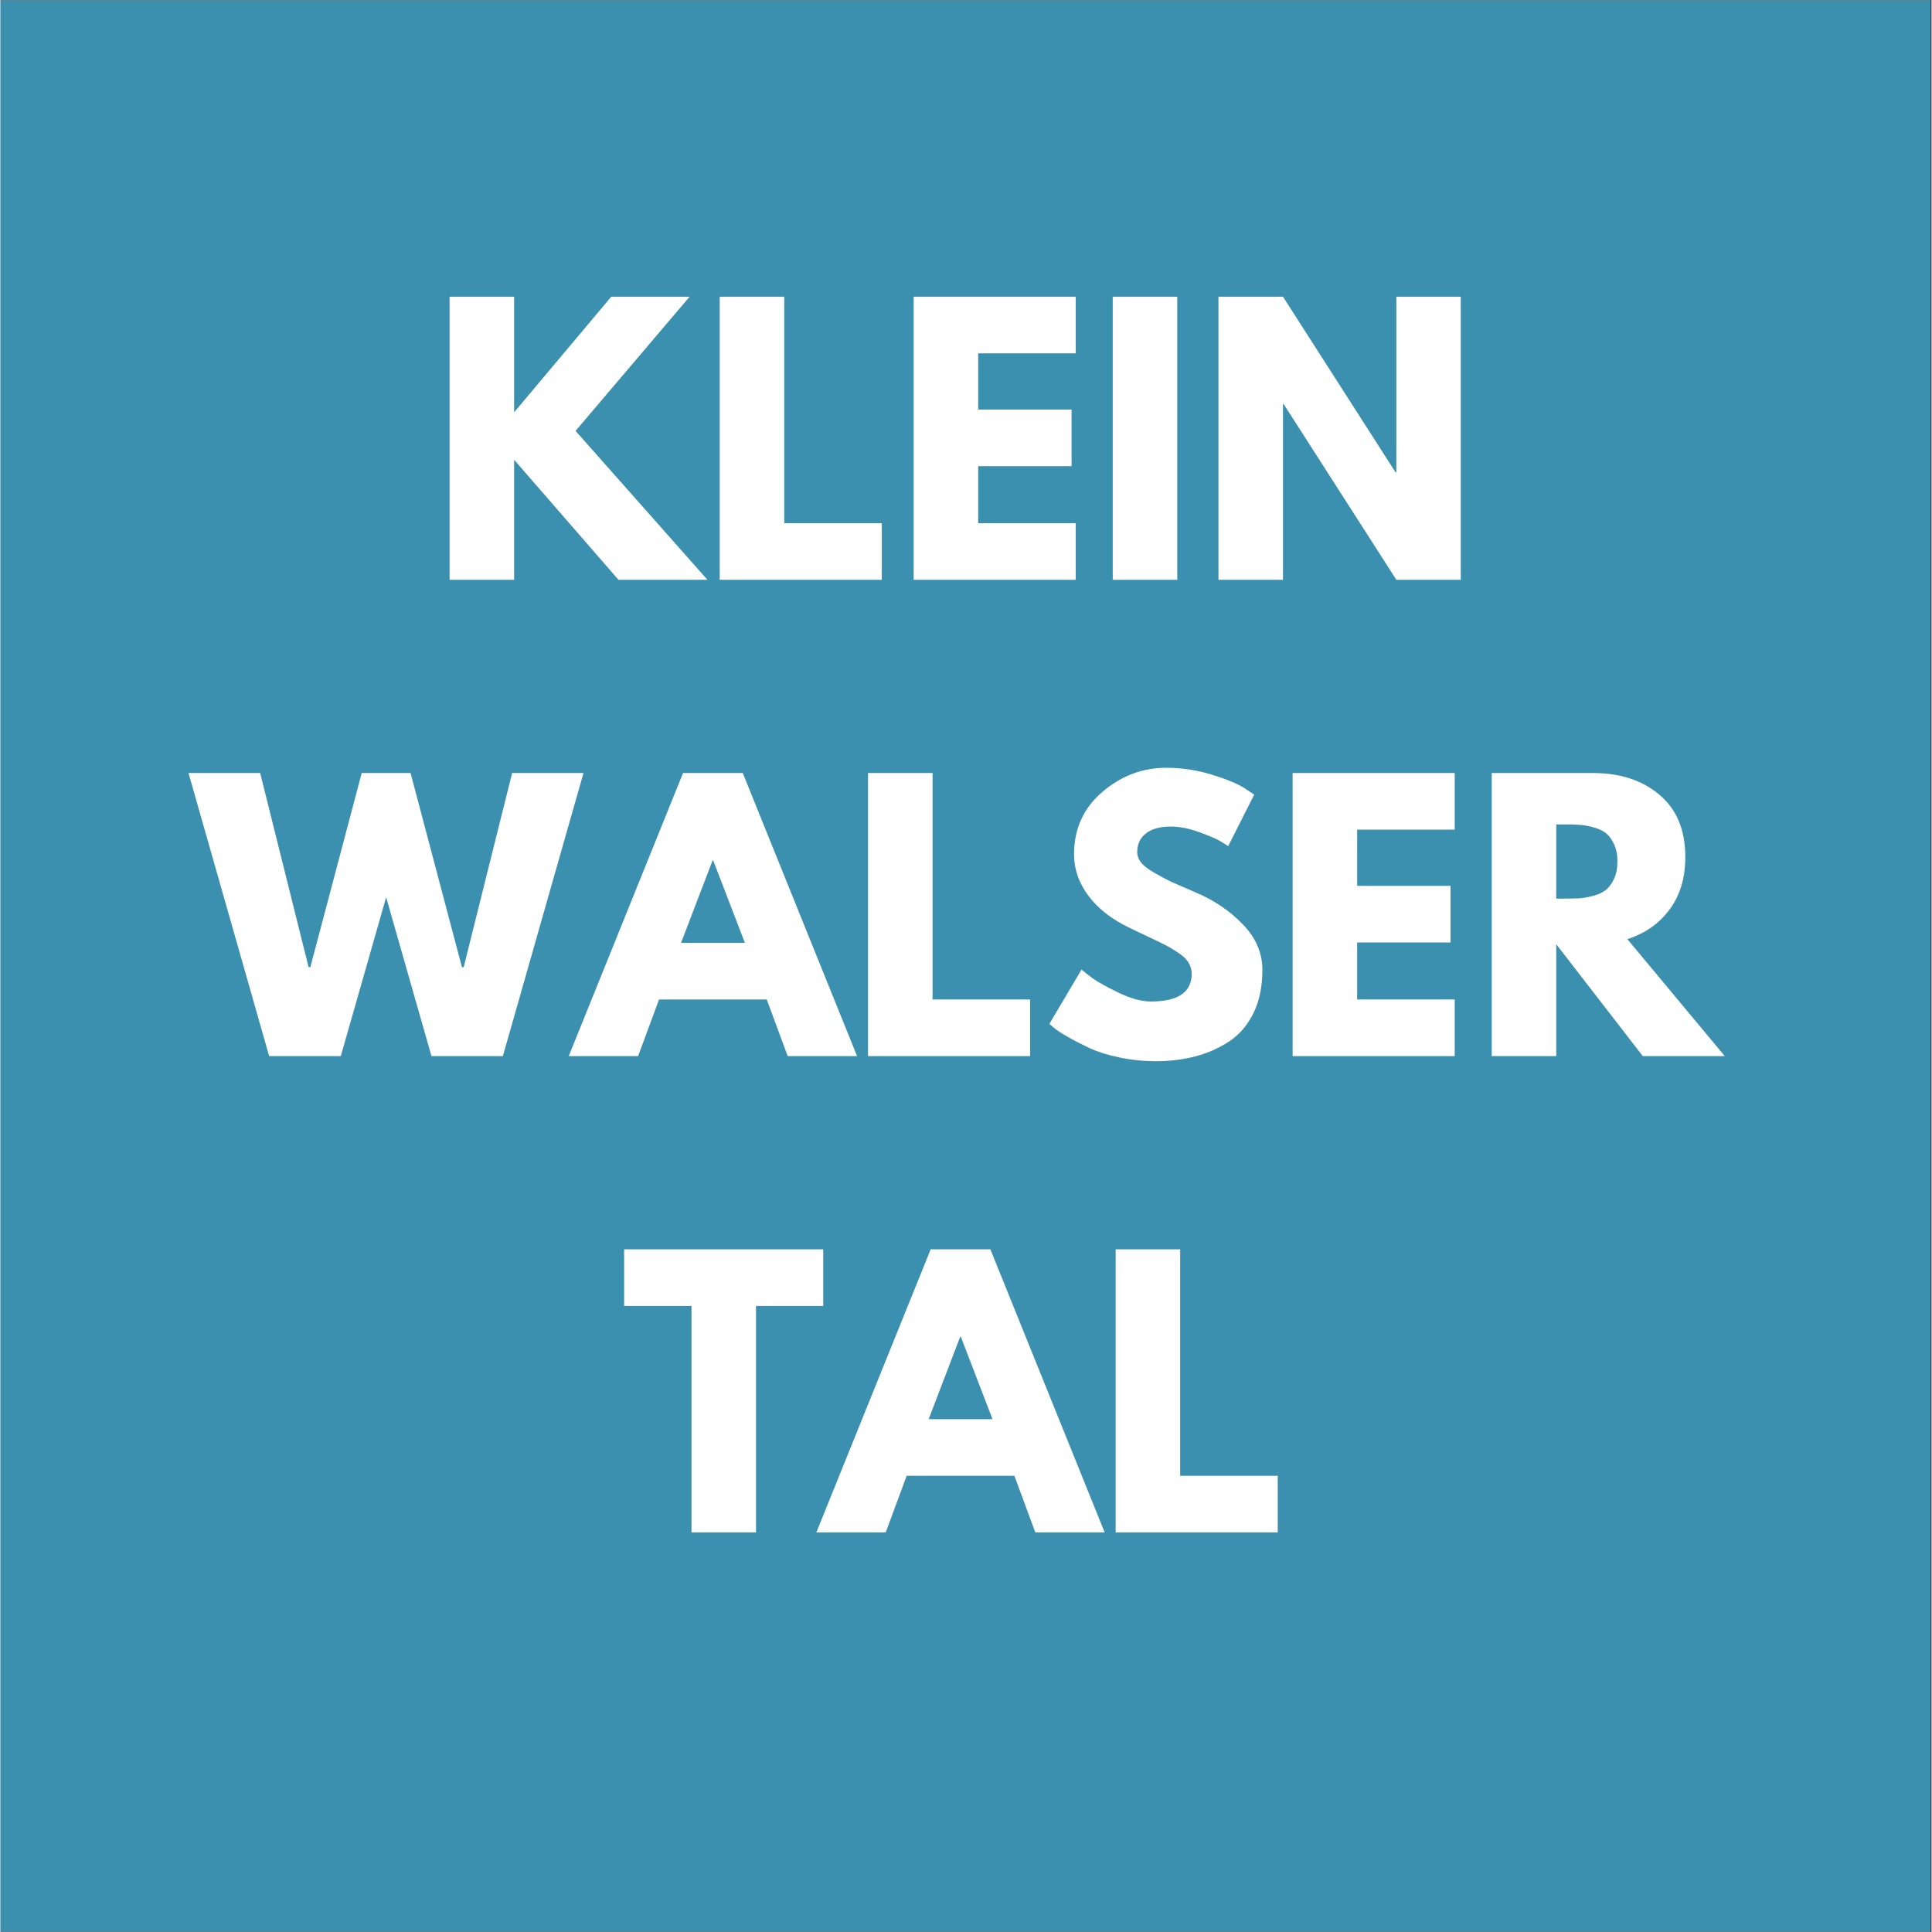
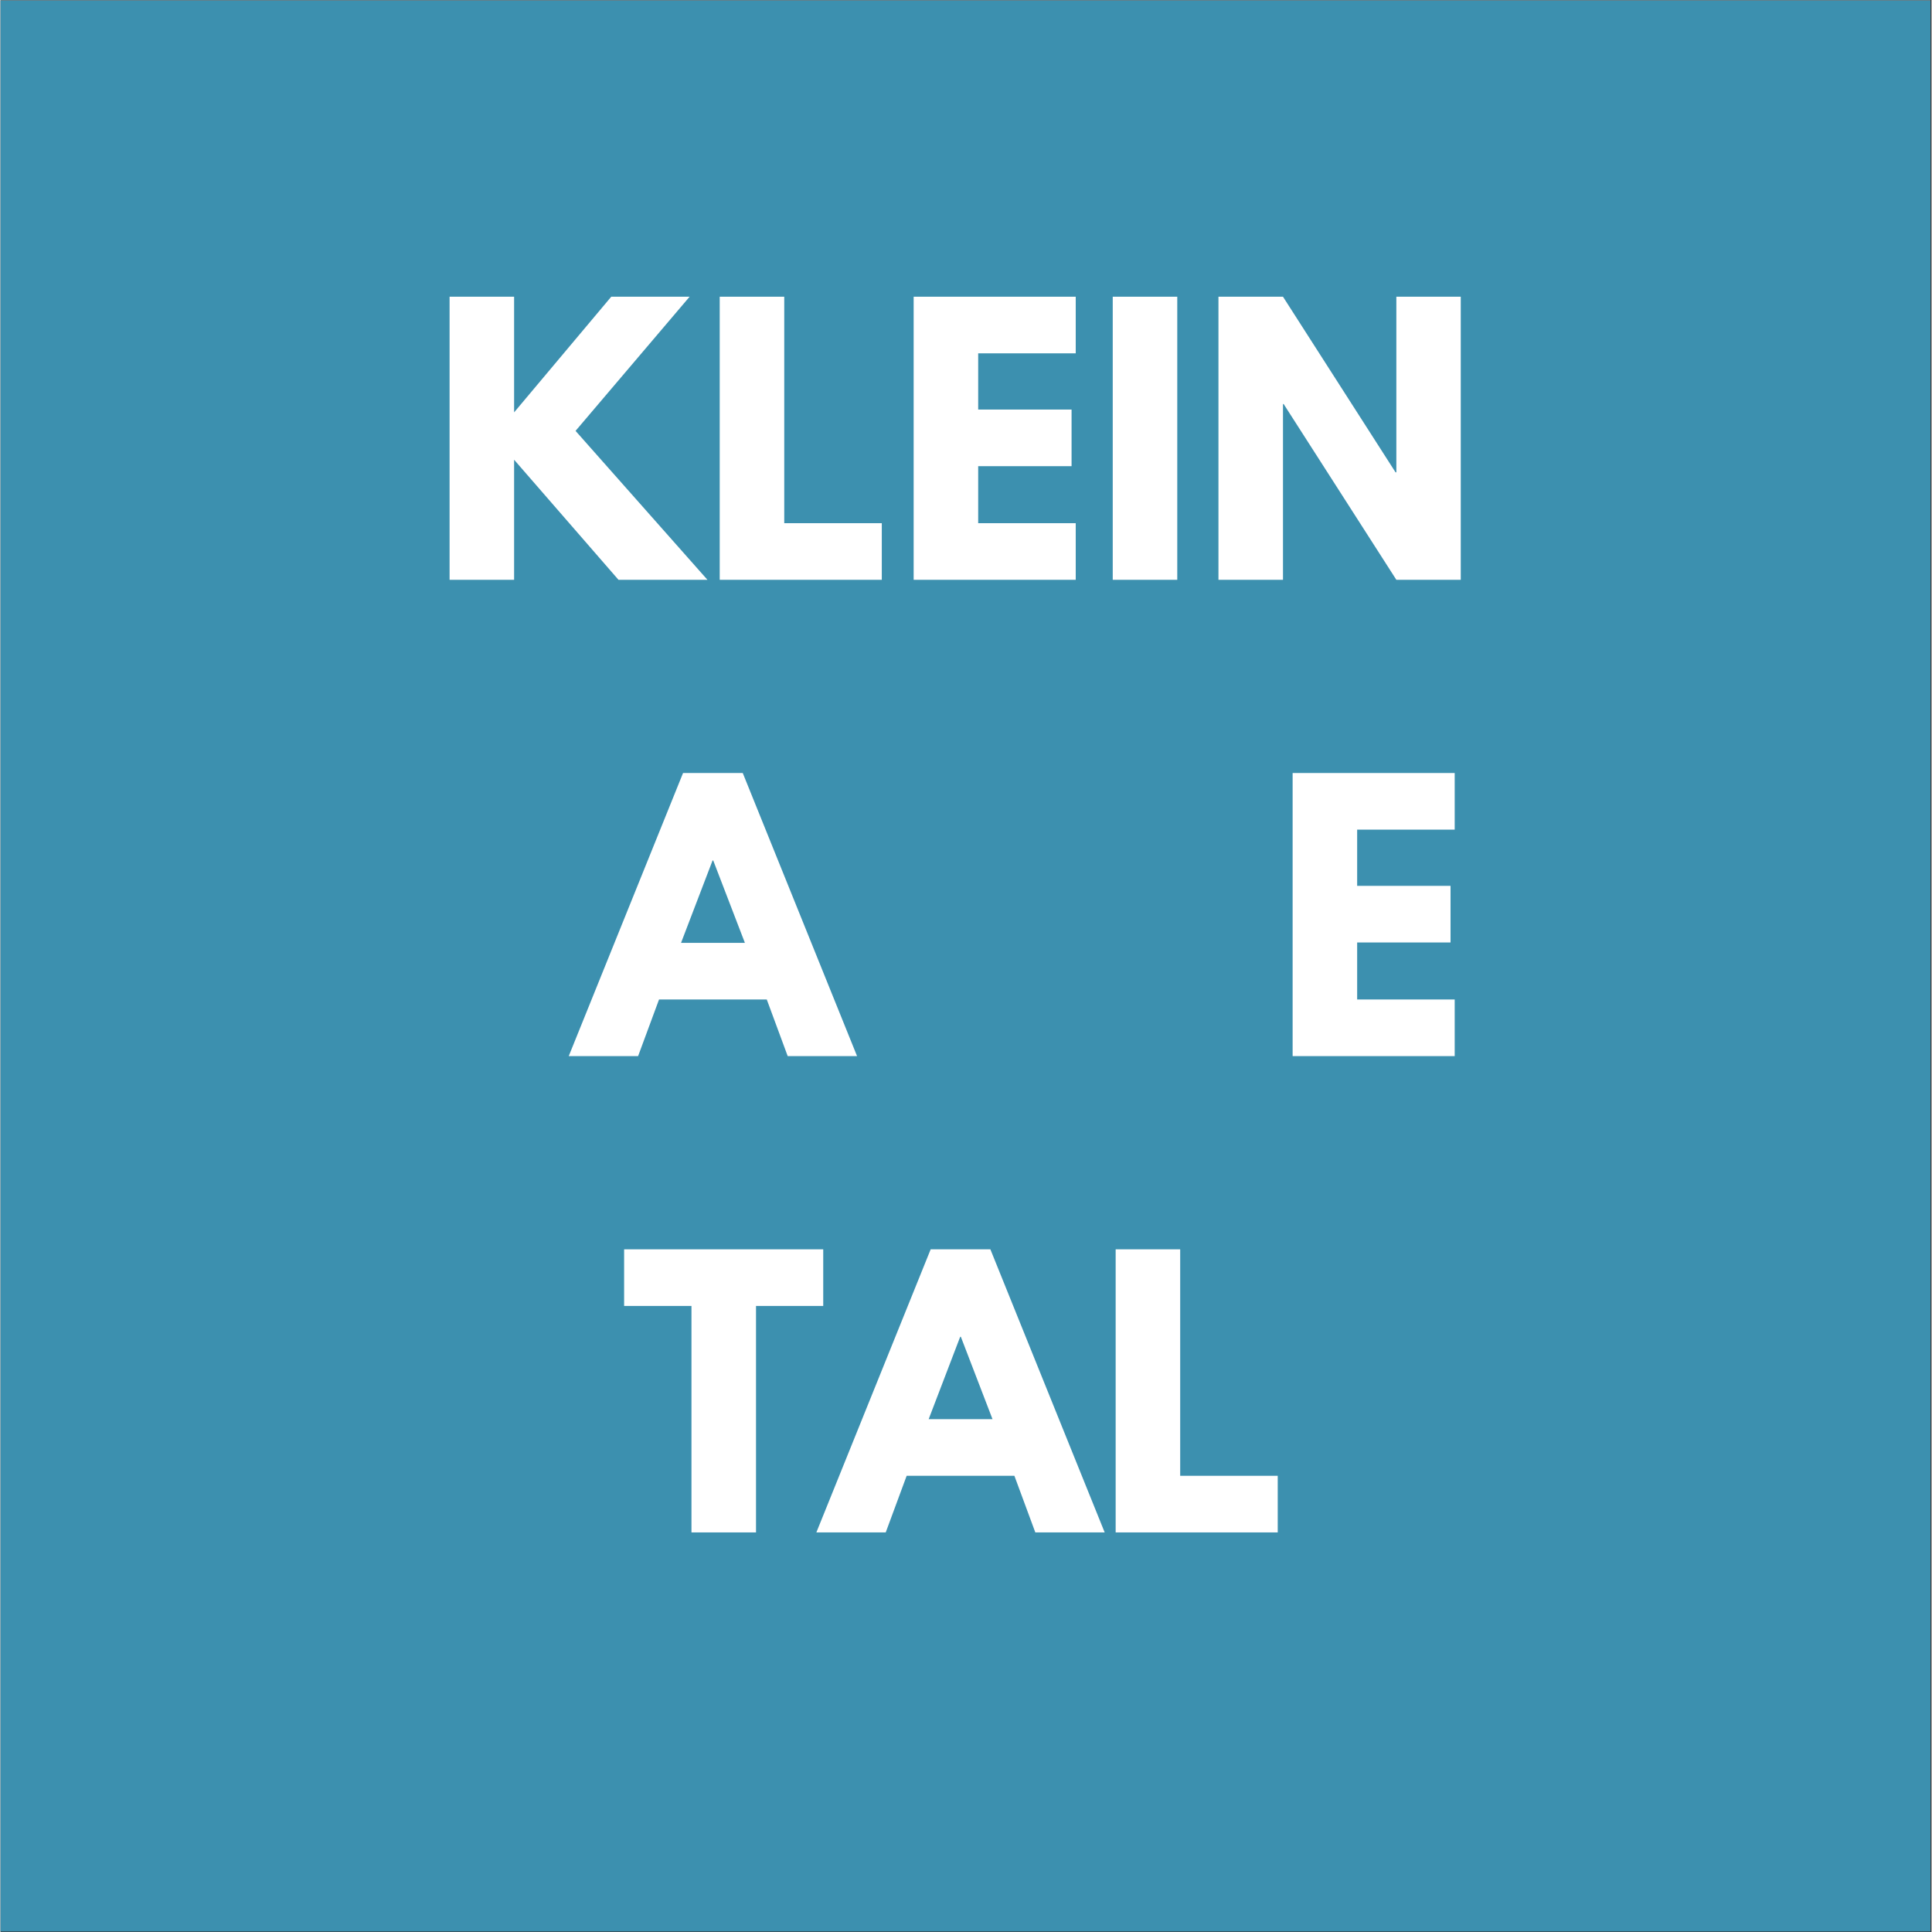
<svg xmlns="http://www.w3.org/2000/svg" width="300" zoomAndPan="magnify" viewBox="0 0 224.88 225" height="300" preserveAspectRatio="xMidYMid meet" version="1.0">
  <rect x="0" y="0" width="224.88" height="225" fill="#333333" stroke="none" />
  <defs>
    <g />
    <clipPath id="405ee3257b">
      <path d="M 0 0.059 L 224.762 0.059 L 224.762 224.938 L 0 224.938 Z M 0 0.059 " clip-rule="nonzero" />
    </clipPath>
  </defs>
  <g clip-path="url(#405ee3257b)">
-     <path fill="#ffffff" d="M 0 0.059 L 224.879 0.059 L 224.879 224.941 L 0 224.941 Z M 0 0.059 " fill-opacity="1" fill-rule="nonzero" />
+     <path fill="#ffffff" d="M 0 0.059 L 224.879 0.059 L 224.879 224.941 Z M 0 0.059 " fill-opacity="1" fill-rule="nonzero" />
    <path fill="#3c90af" d="M 0 0.059 L 224.879 0.059 L 224.879 224.941 L 0 224.941 Z M 0 0.059 " fill-opacity="1" fill-rule="nonzero" />
  </g>
  <g fill="#ffffff" fill-opacity="1">
    <g transform="translate(49.907, 67.524)">
      <g>
        <path d="M 32.422 0 L 22.062 0 L 9.906 -13.984 L 9.906 0 L 2.391 0 L 2.391 -32.969 L 9.906 -32.969 L 9.906 -19.5 L 21.219 -32.969 L 30.344 -32.969 L 17.062 -17.344 Z M 32.422 0 " />
      </g>
    </g>
  </g>
  <g fill="#ffffff" fill-opacity="1">
    <g transform="translate(81.367, 67.524)">
      <g>
        <path d="M 9.906 -32.969 L 9.906 -6.594 L 21.266 -6.594 L 21.266 0 L 2.391 0 L 2.391 -32.969 Z M 9.906 -32.969 " />
      </g>
    </g>
  </g>
  <g fill="#ffffff" fill-opacity="1">
    <g transform="translate(103.953, 67.524)">
      <g>
        <path d="M 21.266 -32.969 L 21.266 -26.375 L 9.906 -26.375 L 9.906 -19.828 L 20.781 -19.828 L 20.781 -13.234 L 9.906 -13.234 L 9.906 -6.594 L 21.266 -6.594 L 21.266 0 L 2.391 0 L 2.391 -32.969 Z M 21.266 -32.969 " />
      </g>
    </g>
  </g>
  <g fill="#ffffff" fill-opacity="1">
    <g transform="translate(127.138, 67.524)">
      <g>
        <path d="M 9.906 -32.969 L 9.906 0 L 2.391 0 L 2.391 -32.969 Z M 9.906 -32.969 " />
      </g>
    </g>
  </g>
  <g fill="#ffffff" fill-opacity="1">
    <g transform="translate(139.45, 67.524)">
      <g>
        <path d="M 9.906 -20.469 L 9.906 0 L 2.391 0 L 2.391 -32.969 L 9.906 -32.969 L 23.016 -12.516 L 23.109 -12.516 L 23.109 -32.969 L 30.609 -32.969 L 30.609 0 L 23.109 0 L 9.984 -20.469 Z M 9.906 -20.469 " />
      </g>
    </g>
  </g>
  <g fill="#ffffff" fill-opacity="1">
    <g transform="translate(22.488, 122.994)">
      <g>
-         <path d="M 27.703 0 L 22.422 -18.5 L 17.141 0 L 8.797 0 L -0.594 -32.969 L 7.75 -32.969 L 13.391 -10.359 L 13.594 -10.359 L 19.578 -32.969 L 25.266 -32.969 L 31.25 -10.359 L 31.453 -10.359 L 37.094 -32.969 L 45.406 -32.969 L 36.016 0 Z M 27.703 0 " />
-       </g>
+         </g>
    </g>
  </g>
  <g fill="#ffffff" fill-opacity="1">
    <g transform="translate(67.3, 122.994)">
      <g>
        <path d="M 19.141 -32.969 L 32.453 0 L 24.375 0 L 21.938 -6.594 L 9.391 -6.594 L 6.953 0 L -1.125 0 L 12.188 -32.969 Z M 19.391 -13.188 L 15.703 -22.781 L 15.625 -22.781 L 11.953 -13.188 Z M 19.391 -13.188 " />
      </g>
    </g>
  </g>
  <g fill="#ffffff" fill-opacity="1">
    <g transform="translate(98.64, 122.994)">
      <g>
-         <path d="M 9.906 -32.969 L 9.906 -6.594 L 21.266 -6.594 L 21.266 0 L 2.391 0 L 2.391 -32.969 Z M 9.906 -32.969 " />
-       </g>
+         </g>
    </g>
  </g>
  <g fill="#ffffff" fill-opacity="1">
    <g transform="translate(121.225, 122.994)">
      <g>
-         <path d="M 14.547 -33.578 C 16.328 -33.578 18.07 -33.316 19.781 -32.797 C 21.488 -32.273 22.754 -31.758 23.578 -31.25 L 24.781 -30.453 L 21.75 -24.453 C 21.508 -24.617 21.176 -24.828 20.75 -25.078 C 20.32 -25.328 19.52 -25.664 18.344 -26.094 C 17.176 -26.52 16.082 -26.734 15.062 -26.734 C 13.812 -26.734 12.848 -26.469 12.172 -25.938 C 11.492 -25.406 11.156 -24.688 11.156 -23.781 C 11.156 -23.332 11.312 -22.91 11.625 -22.516 C 11.945 -22.129 12.492 -21.719 13.266 -21.281 C 14.035 -20.844 14.711 -20.488 15.297 -20.219 C 15.891 -19.957 16.801 -19.562 18.031 -19.031 C 20.156 -18.125 21.969 -16.891 23.469 -15.328 C 24.977 -13.766 25.734 -12 25.734 -10.031 C 25.734 -8.133 25.395 -6.477 24.719 -5.062 C 24.039 -3.656 23.109 -2.551 21.922 -1.75 C 20.734 -0.957 19.422 -0.367 17.984 0.016 C 16.547 0.398 14.988 0.594 13.312 0.594 C 11.875 0.594 10.461 0.445 9.078 0.156 C 7.691 -0.133 6.531 -0.5 5.594 -0.938 C 4.664 -1.375 3.828 -1.805 3.078 -2.234 C 2.328 -2.66 1.781 -3.02 1.438 -3.312 L 0.922 -3.75 L 4.672 -10.078 C 4.992 -9.805 5.43 -9.461 5.984 -9.047 C 6.547 -8.641 7.539 -8.086 8.969 -7.391 C 10.395 -6.703 11.656 -6.359 12.75 -6.359 C 15.914 -6.359 17.5 -7.438 17.5 -9.594 C 17.5 -10.039 17.383 -10.457 17.156 -10.844 C 16.938 -11.238 16.539 -11.629 15.969 -12.016 C 15.395 -12.398 14.891 -12.703 14.453 -12.922 C 14.016 -13.148 13.297 -13.5 12.297 -13.969 C 11.297 -14.438 10.555 -14.789 10.078 -15.031 C 8.078 -16.008 6.531 -17.238 5.438 -18.719 C 4.344 -20.195 3.797 -21.789 3.797 -23.5 C 3.797 -26.457 4.891 -28.875 7.078 -30.75 C 9.266 -32.633 11.754 -33.578 14.547 -33.578 Z M 14.547 -33.578 " />
-       </g>
+         </g>
    </g>
  </g>
  <g fill="#ffffff" fill-opacity="1">
    <g transform="translate(148.088, 122.994)">
      <g>
        <path d="M 21.266 -32.969 L 21.266 -26.375 L 9.906 -26.375 L 9.906 -19.828 L 20.781 -19.828 L 20.781 -13.234 L 9.906 -13.234 L 9.906 -6.594 L 21.266 -6.594 L 21.266 0 L 2.391 0 L 2.391 -32.969 Z M 21.266 -32.969 " />
      </g>
    </g>
  </g>
  <g fill="#ffffff" fill-opacity="1">
    <g transform="translate(171.274, 122.994)">
      <g>
-         <path d="M 2.391 -32.969 L 14.188 -32.969 C 17.352 -32.969 19.938 -32.117 21.938 -30.422 C 23.938 -28.734 24.938 -26.32 24.938 -23.188 C 24.938 -20.758 24.328 -18.723 23.109 -17.078 C 21.898 -15.441 20.258 -14.289 18.188 -13.625 L 29.531 0 L 19.984 0 L 9.906 -13.031 L 9.906 0 L 2.391 0 Z M 9.906 -18.344 L 10.797 -18.344 C 11.484 -18.344 12.066 -18.352 12.547 -18.375 C 13.023 -18.406 13.57 -18.5 14.188 -18.656 C 14.801 -18.82 15.297 -19.051 15.672 -19.344 C 16.047 -19.633 16.363 -20.062 16.625 -20.625 C 16.895 -21.188 17.031 -21.863 17.031 -22.656 C 17.031 -23.457 16.895 -24.141 16.625 -24.703 C 16.363 -25.266 16.047 -25.691 15.672 -25.984 C 15.297 -26.273 14.801 -26.5 14.188 -26.656 C 13.57 -26.82 13.023 -26.914 12.547 -26.938 C 12.066 -26.969 11.484 -26.984 10.797 -26.984 L 9.906 -26.984 Z M 9.906 -18.344 " />
-       </g>
+         </g>
    </g>
  </g>
  <g fill="#ffffff" fill-opacity="1">
    <g transform="translate(72.313, 178.465)">
      <g>
        <path d="M 0.312 -26.375 L 0.312 -32.969 L 23.5 -32.969 L 23.5 -26.375 L 15.672 -26.375 L 15.672 0 L 8.156 0 L 8.156 -26.375 Z M 0.312 -26.375 " />
      </g>
    </g>
  </g>
  <g fill="#ffffff" fill-opacity="1">
    <g transform="translate(96.138, 178.465)">
      <g>
        <path d="M 19.141 -32.969 L 32.453 0 L 24.375 0 L 21.938 -6.594 L 9.391 -6.594 L 6.953 0 L -1.125 0 L 12.188 -32.969 Z M 19.391 -13.188 L 15.703 -22.781 L 15.625 -22.781 L 11.953 -13.188 Z M 19.391 -13.188 " />
      </g>
    </g>
  </g>
  <g fill="#ffffff" fill-opacity="1">
    <g transform="translate(127.478, 178.465)">
      <g>
        <path d="M 9.906 -32.969 L 9.906 -6.594 L 21.266 -6.594 L 21.266 0 L 2.391 0 L 2.391 -32.969 Z M 9.906 -32.969 " />
      </g>
    </g>
  </g>
</svg>